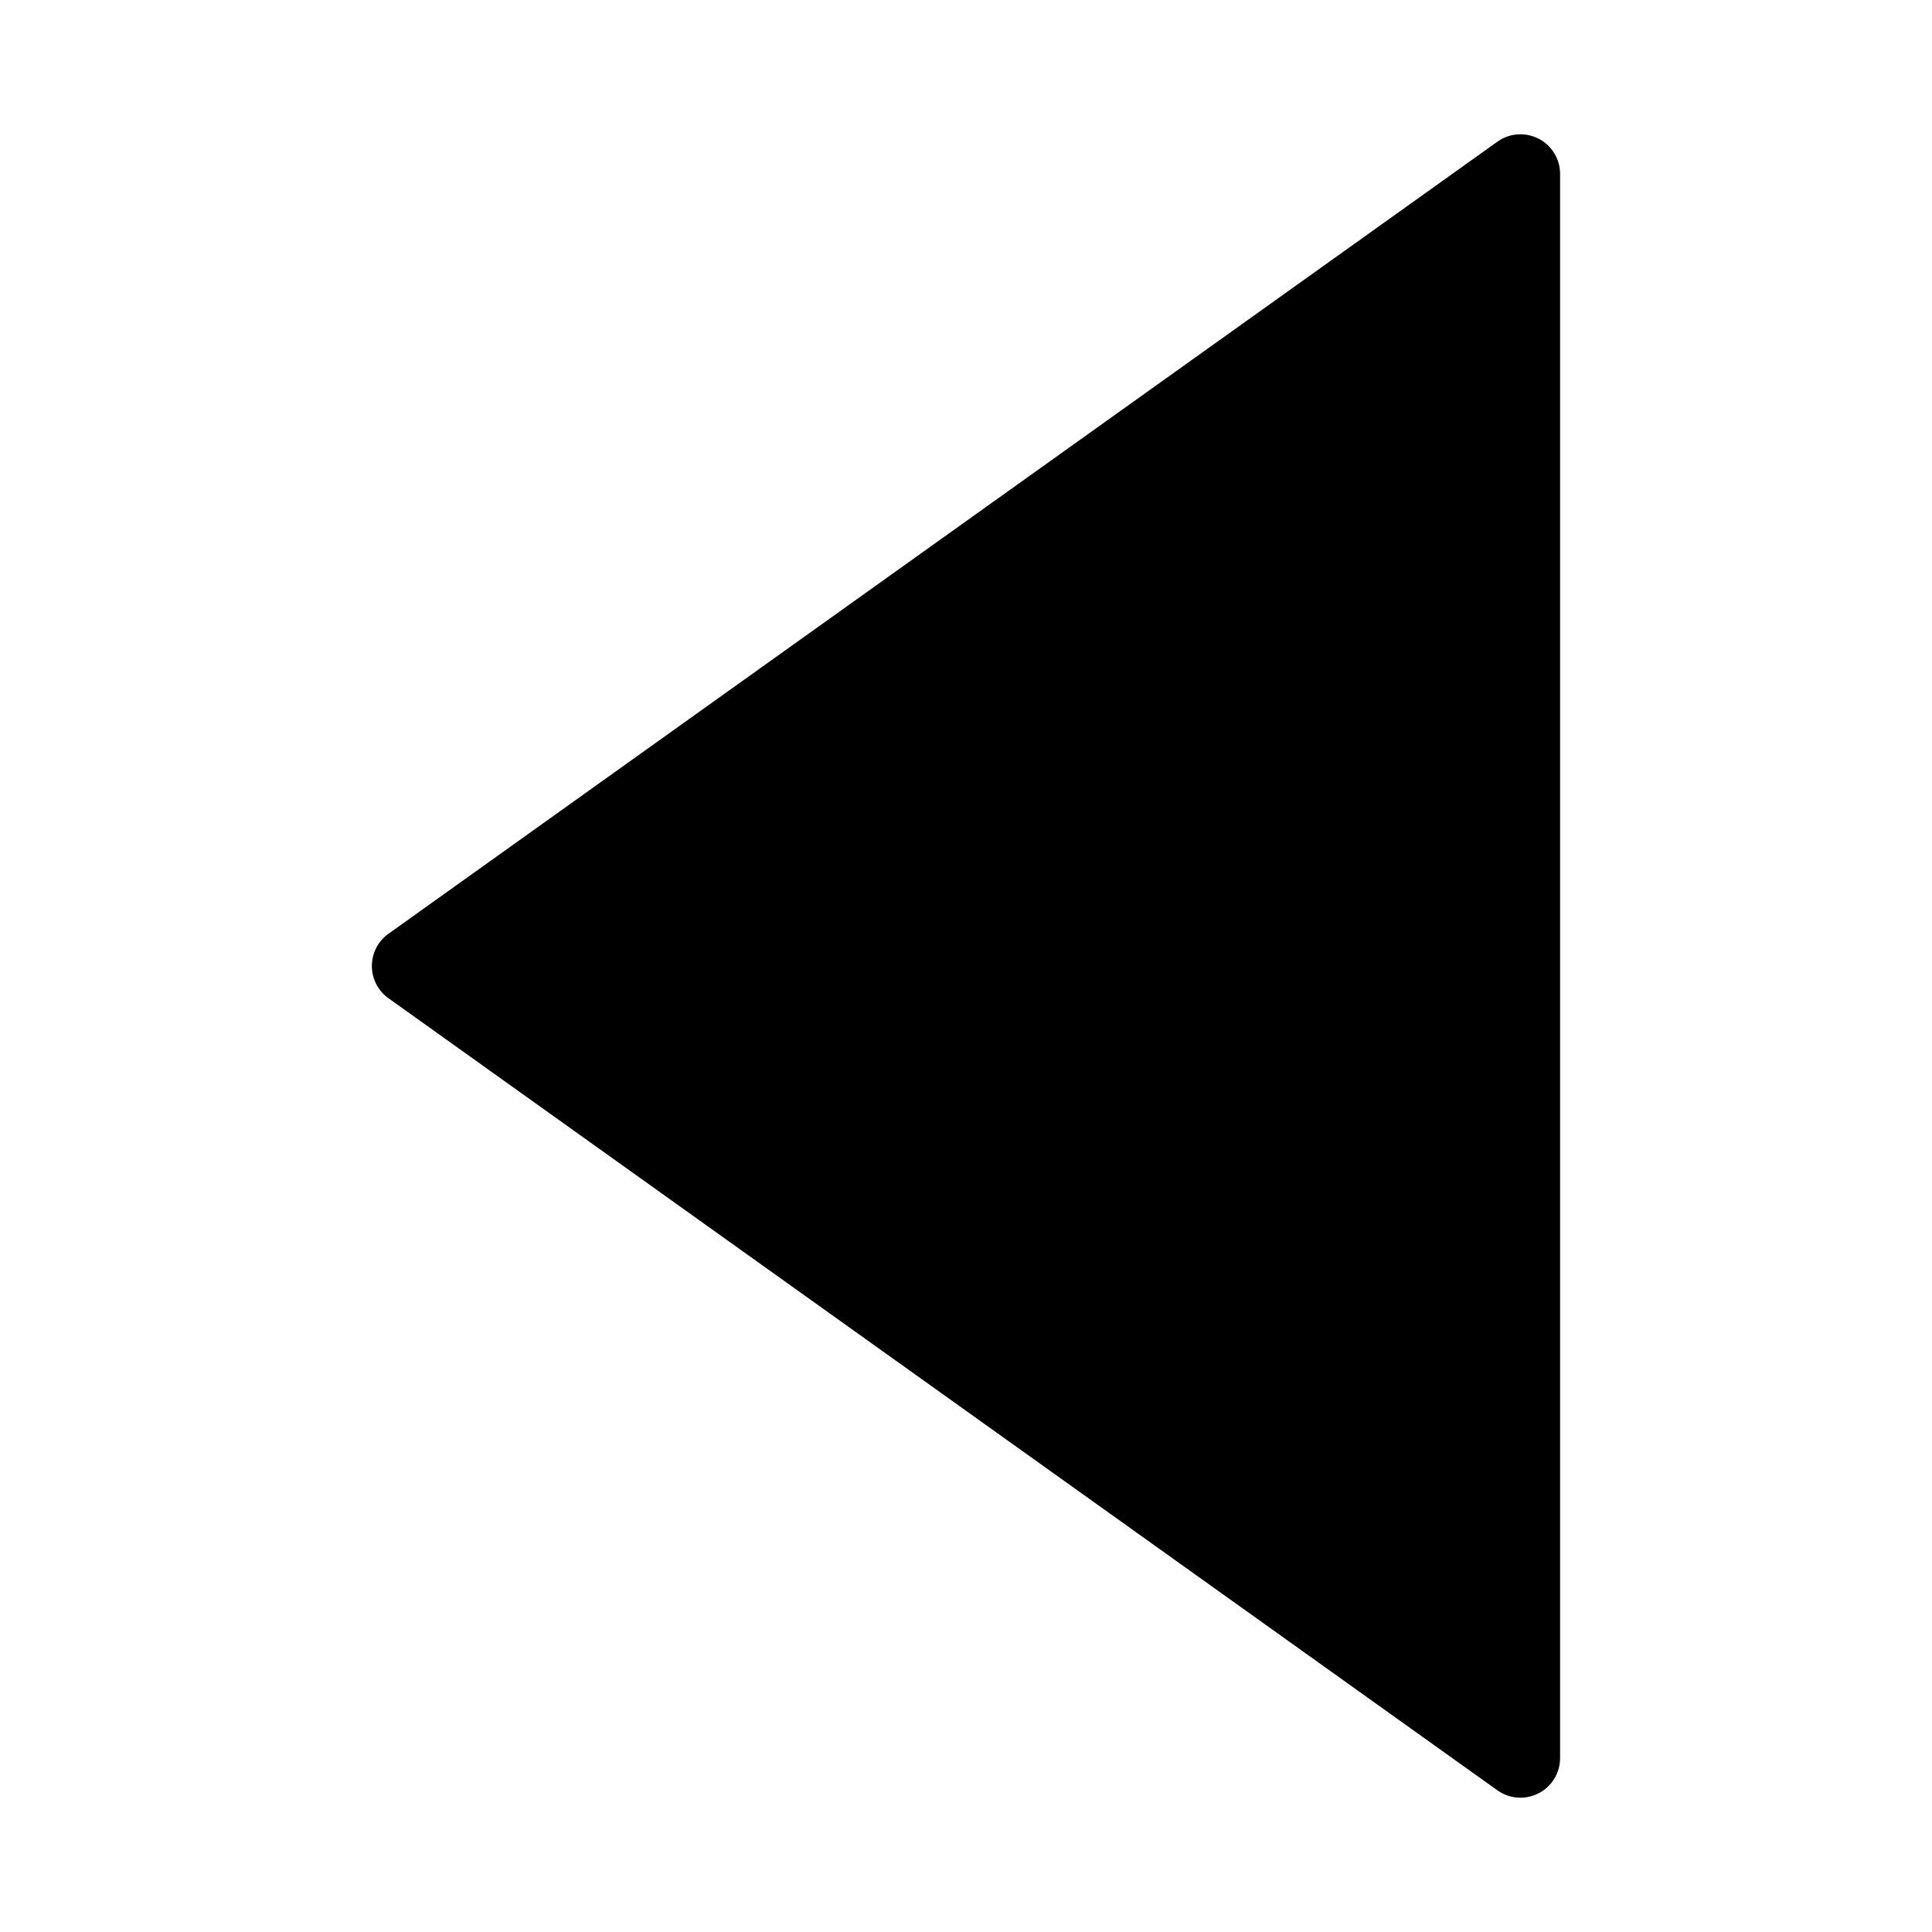
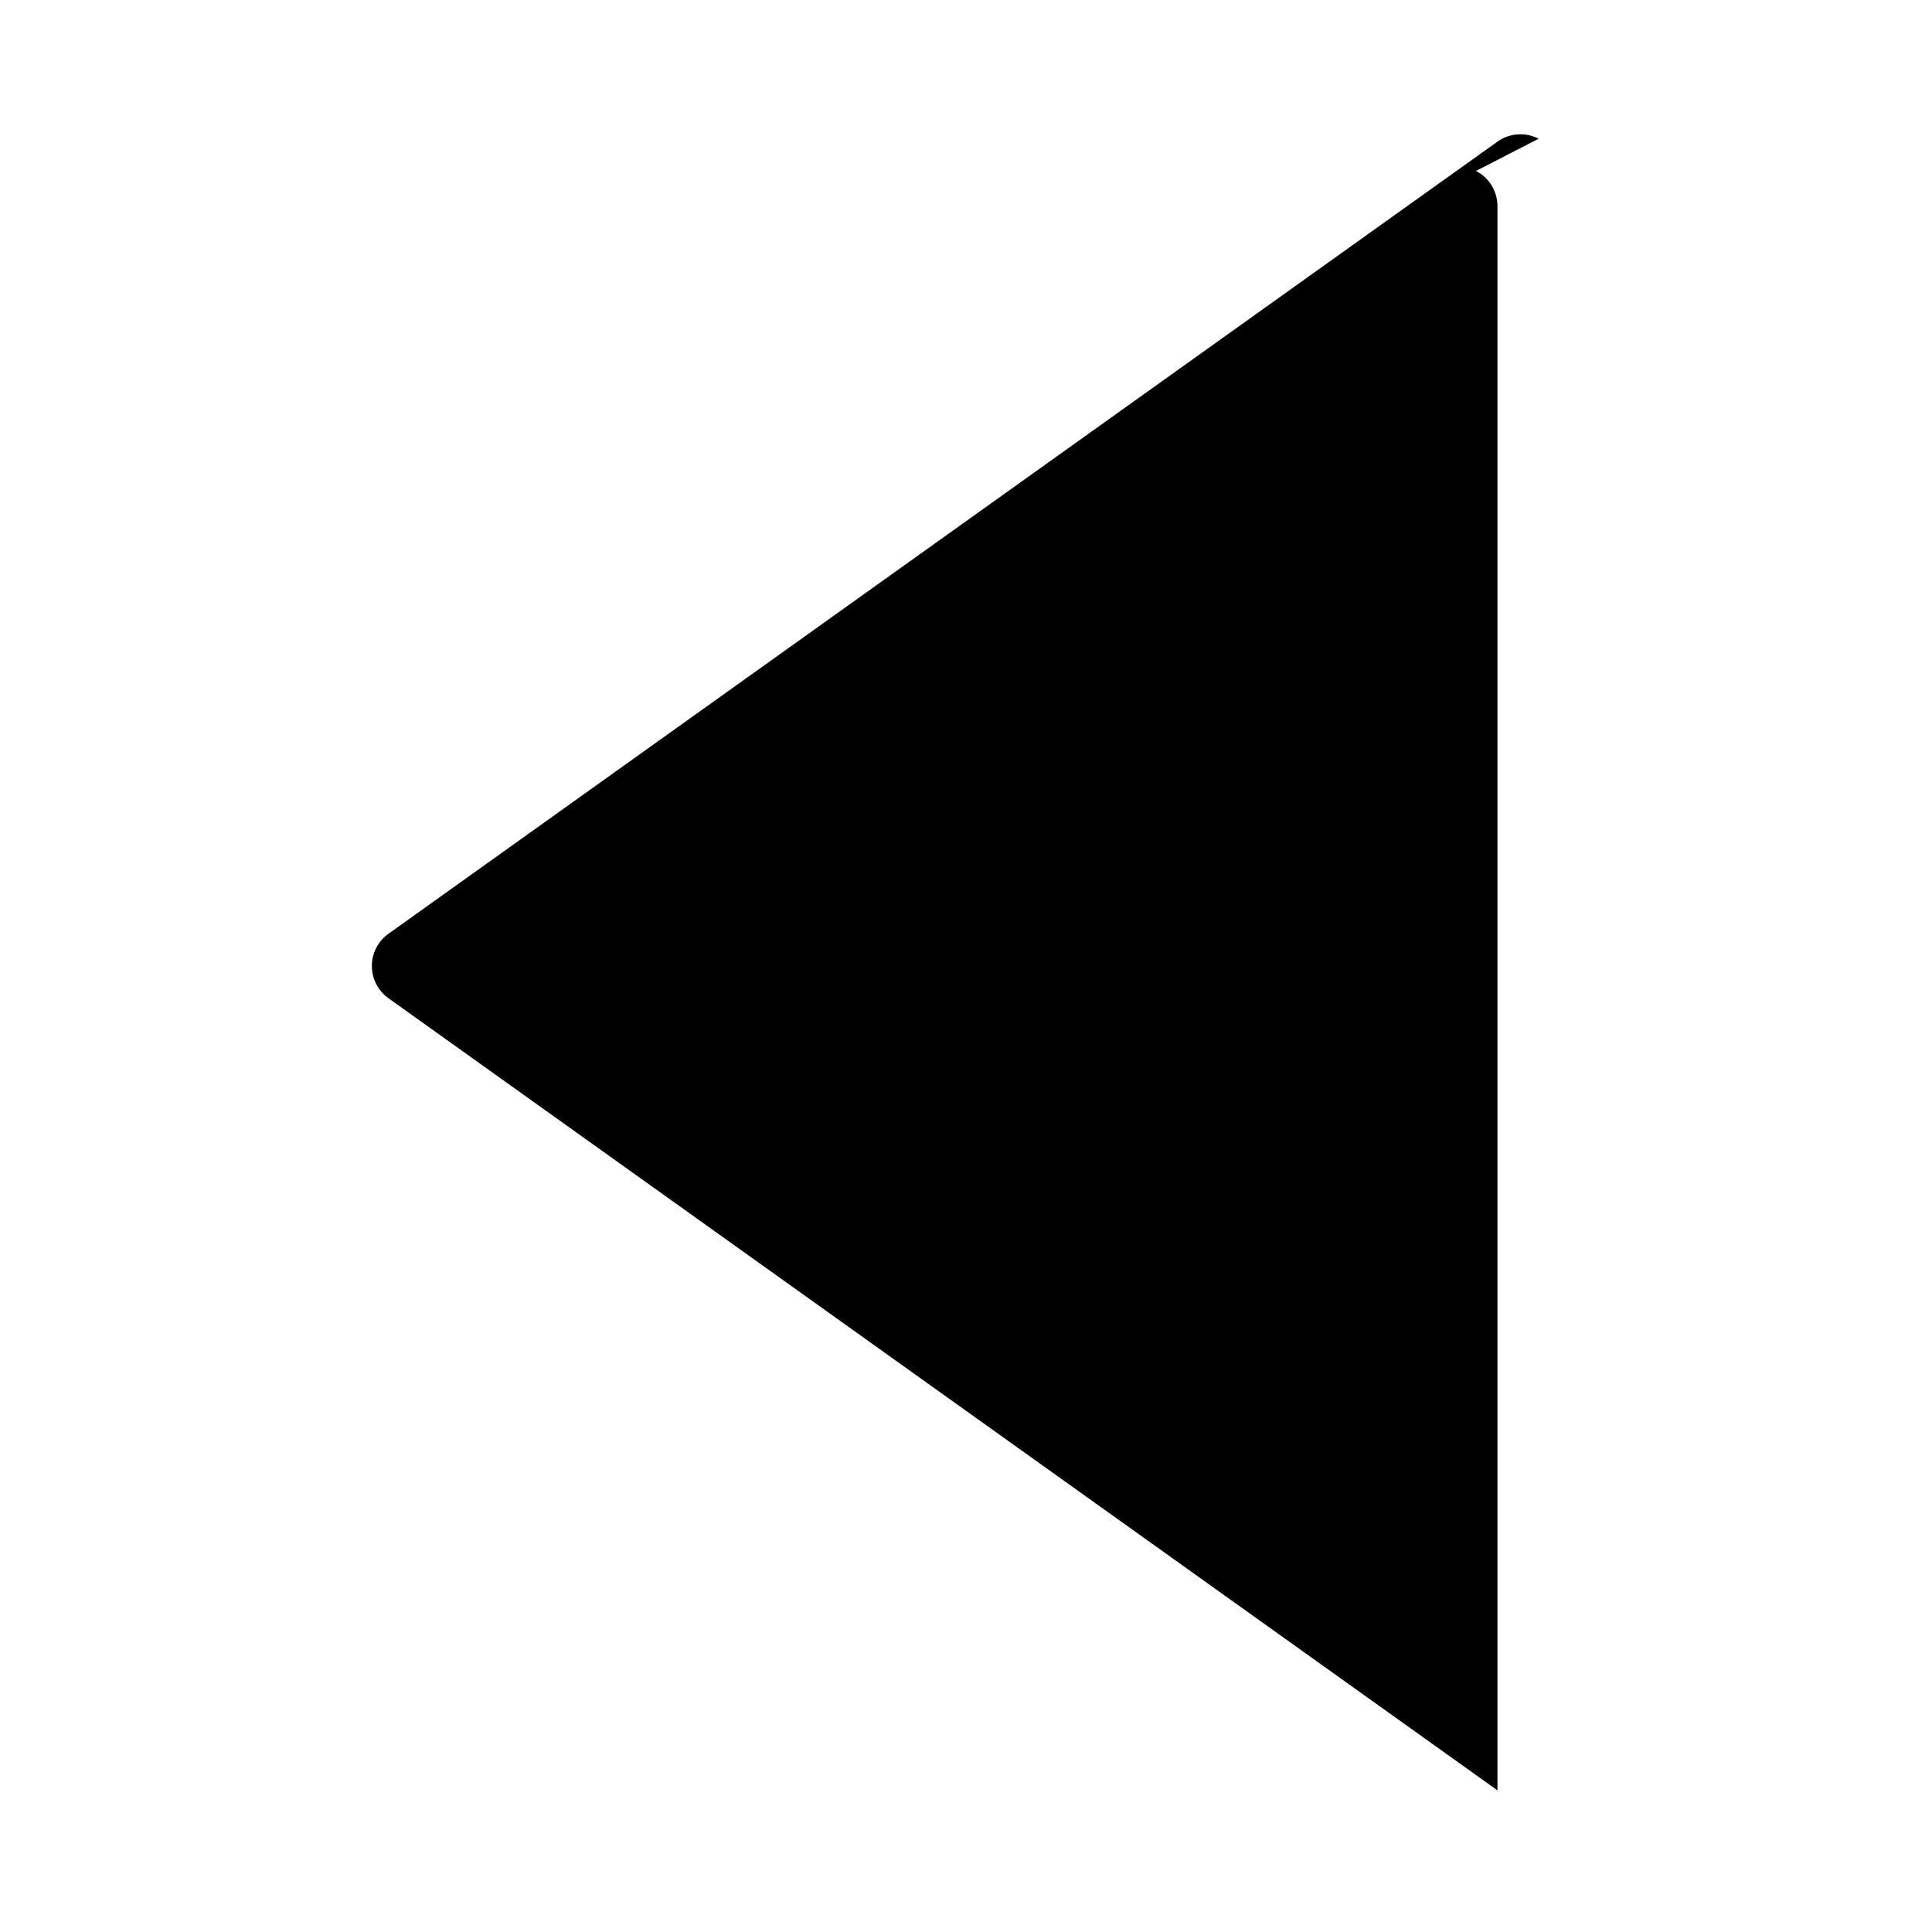
<svg xmlns="http://www.w3.org/2000/svg" fill="#000000" width="800px" height="800px" version="1.1" viewBox="144 144 512 512">
-   <path d="m551.75 180.76c-3.496-1.809-7.711-1.508-10.914 0.777l-293.89 209.92v-0.004c-2.762 1.973-4.398 5.152-4.398 8.547 0 3.391 1.637 6.574 4.398 8.543l293.89 209.92c1.781 1.27 3.918 1.953 6.106 1.949 1.676-0.008 3.32-0.41 4.809-1.176 3.492-1.797 5.684-5.394 5.688-9.32v-419.84c-0.004-3.926-2.195-7.523-5.688-9.32z" />
+   <path d="m551.75 180.76c-3.496-1.809-7.711-1.508-10.914 0.777l-293.89 209.92v-0.004c-2.762 1.973-4.398 5.152-4.398 8.547 0 3.391 1.637 6.574 4.398 8.543l293.89 209.92v-419.84c-0.004-3.926-2.195-7.523-5.688-9.32z" />
</svg>